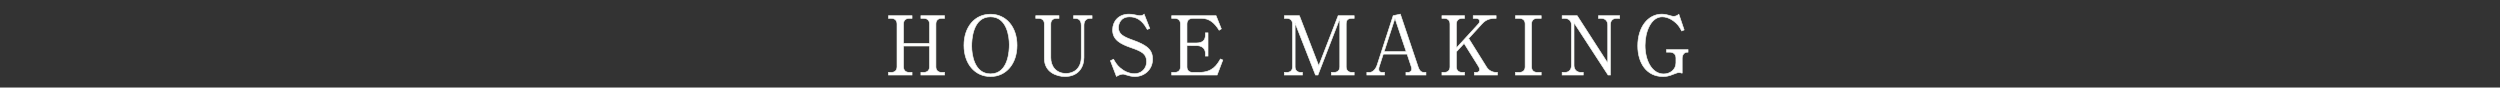
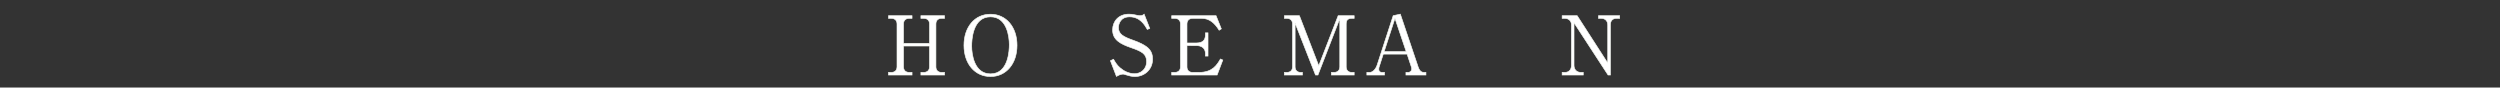
<svg xmlns="http://www.w3.org/2000/svg" version="1.1" baseProfile="tiny" id="svg" x="0px" y="0px" width="400px" height="14px" viewBox="0 0 400 14" xml:space="preserve">
  <rect x="0" y="0" width="400" height="14" fill="#333333" stroke="none" />
  <g>
    <path fill="#FFFFFF" stroke="#F6F9F3" stroke-width="0.1" d="M148.721,6.943V3.836c0-0.559-0.338-0.897-0.937-0.897h-0.442V2.51   h3.783v0.429h-0.455c-0.572,0-0.923,0.312-0.923,0.897v6.851c0,0.572,0.351,0.897,0.923,0.897h0.455V12h-3.783v-0.416h0.442   c0.572,0,0.937-0.325,0.937-0.897V7.359h-4.16v3.328c0,0.585,0.364,0.897,0.923,0.897h0.442V12h-3.77v-0.416h0.442   c0.546,0,0.923-0.299,0.923-0.897V3.836c0-0.572-0.351-0.897-0.923-0.897h-0.442V2.51h3.77v0.429h-0.442   c-0.533,0-0.923,0.286-0.923,0.897v3.107H148.721z" />
    <path fill="#FFFFFF" stroke="#F6F9F3" stroke-width="0.1" d="M158.485,12.247c-2.509,0-4.251-2.054-4.251-4.992   c0-2.912,1.716-4.992,4.251-4.979c2.496,0,4.238,2.054,4.238,4.979C162.724,10.18,160.995,12.247,158.485,12.247z M161.489,7.138   c0-1.235-0.364-4.446-3.003-4.446c-2.912,0-3.016,3.822-3.016,4.693c0,1.287,0.39,4.433,3.016,4.433   C161.372,11.818,161.489,8.035,161.489,7.138z" />
-     <path fill="#FFFFFF" stroke="#F6F9F3" stroke-width="0.1" d="M169.439,2.939h-0.377c-0.559,0-0.936,0.299-0.936,0.897v5.395   c0,1.404,0.871,2.522,2.444,2.522c1.274,0,2.431-0.819,2.431-2.626V4.083c0-1.144-0.702-1.144-1.235-1.144V2.51h2.964v0.429h-0.273   c-0.754,0-1.027,0.468-1.027,1.144v5.109c0,1.573-0.91,3.055-3.042,3.055c-1.313,0-3.289-0.689-3.289-2.886V3.836   c0-0.585-0.364-0.897-0.923-0.897h-0.455V2.51h3.718V2.939z" />
    <path fill="#FFFFFF" stroke="#F6F9F3" stroke-width="0.1" d="M183.96,4.551l-0.39,0.156c-0.416-0.728-1.17-2.015-2.834-2.015   c-1.469,0-1.781,1.157-1.781,1.716c0,1.079,0.78,1.482,2.483,2.08c0.442,0.156,0.871,0.338,1.274,0.546   c1.014,0.52,1.703,1.131,1.703,2.405c0,1.755-1.378,2.808-2.821,2.808c-0.455,0-0.91-0.104-1.391-0.26   c-0.364-0.13-0.455-0.13-0.533-0.13c-0.416,0-0.884,0.273-1.04,0.364l-0.962-2.509l0.494-0.234   c0.351,0.611,0.559,0.936,1.027,1.352c0.546,0.481,1.378,0.962,2.34,0.962c0.871,0,1.924-0.585,1.924-1.963   c0-1.196-0.767-1.612-2.418-2.184c-1.833-0.624-3.016-1.3-3.016-2.86c0-1.365,0.949-2.522,2.613-2.522   c0.247,0,0.572,0.026,0.923,0.104c0.143,0.039,0.676,0.143,0.78,0.143c0.455,0,0.598-0.13,0.728-0.247L183.96,4.551z" />
    <path fill="#FFFFFF" stroke="#F6F9F3" stroke-width="0.1" d="M189.915,7.294v3.393c0,0.559,0.325,0.897,0.923,0.897h1.001   c2.184,0,2.873-1.196,3.432-2.145l0.377,0.169L194.738,12h-7.268v-0.416h0.481c0.533,0,0.923-0.286,0.923-0.897V3.836   c0-0.585-0.364-0.897-0.923-0.897h-0.481V2.51h7.099l0.845,2.106l-0.351,0.221c-0.715-1.144-1.547-1.898-2.782-1.898h-1.443   c-0.546,0-0.923,0.299-0.923,0.897v3.042h1.482c0.988,0,1.469-0.416,1.469-1.287V5.253h0.416v3.718h-0.416v-0.39   c0-0.936-0.676-1.287-1.469-1.287H189.915z" />
    <path fill="#FFFFFF" stroke="#F6F9F3" stroke-width="0.1" d="M214.368,2.978L210.871,12h-0.391l-3.263-8.307v6.994   c0,0.585,0.363,0.897,0.923,0.897h0.247V12h-2.887v-0.416h0.378c0.546,0,0.923-0.299,0.923-0.897V3.836   c0-0.585-0.364-0.897-0.923-0.897h-0.378V2.51h2.405l3.095,8.008l3.106-8.008h2.562v0.429h-0.352c-0.715,0-0.923,0.325-0.923,0.897   v6.851c0,0.559,0.338,0.897,0.923,0.897h0.352V12h-3.641v-0.416h0.403c0.559,0,0.937-0.312,0.937-0.897V2.978z" />
    <path fill="#FFFFFF" stroke="#F6F9F3" stroke-width="0.1" d="M221.322,8.659l-0.637,1.976c-0.039,0.104-0.078,0.234-0.078,0.429   c0,0.481,0.363,0.52,0.546,0.52h0.364V12h-2.821v-0.416h0.429c0.546,0,1.014-0.559,1.222-1.196l2.562-7.878l1.145-0.247   l2.847,8.437c0.26,0.754,0.598,0.884,0.962,0.884h0.286V12h-3.198v-0.416h0.39c0.195,0,0.533-0.182,0.533-0.572   c0-0.143-0.039-0.234-0.117-0.481l-0.624-1.872H221.322z M223.194,2.939l-1.729,5.304h3.523L223.194,2.939z" />
-     <path fill="#FFFFFF" stroke="#F6F9F3" stroke-width="0.1" d="M234.985,6.15l2.886,4.615c0.299,0.481,0.896,0.819,1.534,0.819h0.182   V12h-3.679v-0.416h0.312c0.247,0,0.521-0.143,0.521-0.429c0-0.195-0.091-0.39-0.183-0.533l-2.301-3.679l-1.235,1.339v2.405   c0,0.572,0.364,0.897,0.937,0.897h0.364V12h-3.614v-0.416h0.364c0.532,0,0.923-0.286,0.923-0.897V3.836   c0-0.585-0.364-0.897-0.923-0.897h-0.364V2.51h3.614v0.429h-0.364c-0.56,0-0.937,0.312-0.937,0.897v3.835l3.55-3.874   c0.13-0.143,0.169-0.312,0.169-0.416c0-0.377-0.403-0.442-0.689-0.442h-0.338V2.51h3.666v0.429h-0.233   c-1.184,0-1.742,0.559-2.08,0.936L234.985,6.15z" />
-     <path fill="#FFFFFF" stroke="#F6F9F3" stroke-width="0.1" d="M246.594,2.939h-0.623c-0.533,0-0.924,0.286-0.924,0.897v6.851   c0,0.585,0.364,0.897,0.924,0.897h0.623V12h-4.121v-0.416h0.611c0.533,0,0.937-0.286,0.937-0.897V3.836   c0-0.585-0.364-0.897-0.937-0.897h-0.611V2.51h4.121V2.939z" />
    <path fill="#FFFFFF" stroke="#F6F9F3" stroke-width="0.1" d="M257.288,12l-5.447-8.359v6.812c0,0.676,0.416,1.131,1.131,1.131   h0.351V12h-3.38v-0.416h0.416c0.637,0,1.066-0.377,1.066-1.131v-6.5c0-0.637-0.468-1.014-1.066-1.014h-0.416V2.51h2.405   l4.888,7.579V3.966c0-0.624-0.441-1.027-1.014-1.027h-0.468V2.51h3.393v0.429h-0.494c-0.61,0-0.987,0.351-0.987,1.027V12H257.288z" />
-     <path fill="#FFFFFF" stroke="#F6F9F3" stroke-width="0.1" d="M269.152,11.714c-0.247-0.065-0.352-0.104-0.533-0.104   c-0.104,0-0.26,0.013-0.793,0.234c-0.884,0.377-1.353,0.403-1.755,0.403c-2.588,0-4.03-2.132-4.03-4.914   c0-2.951,1.611-5.07,3.861-5.07c0.233,0,0.559,0.013,1.248,0.221c0.416,0.13,0.52,0.13,0.61,0.13c0.13,0,0.455,0,0.858-0.325   l0.845,2.496l-0.39,0.169c-0.247-0.468-0.442-0.819-0.897-1.261c-0.286-0.26-1.144-1.001-2.223-1.001   c-1.755,0-2.743,2.314-2.743,4.576c0,2.392,1.092,4.563,2.977,4.563c1.027,0,1.964-0.689,1.964-1.781V9.296   c0-0.689-0.481-0.949-0.976-0.949h-0.533V7.931h3.445v0.416c-0.233,0-0.351,0-0.546,0.13c-0.338,0.234-0.39,0.637-0.39,0.858   V11.714z" />
  </g>
</svg>